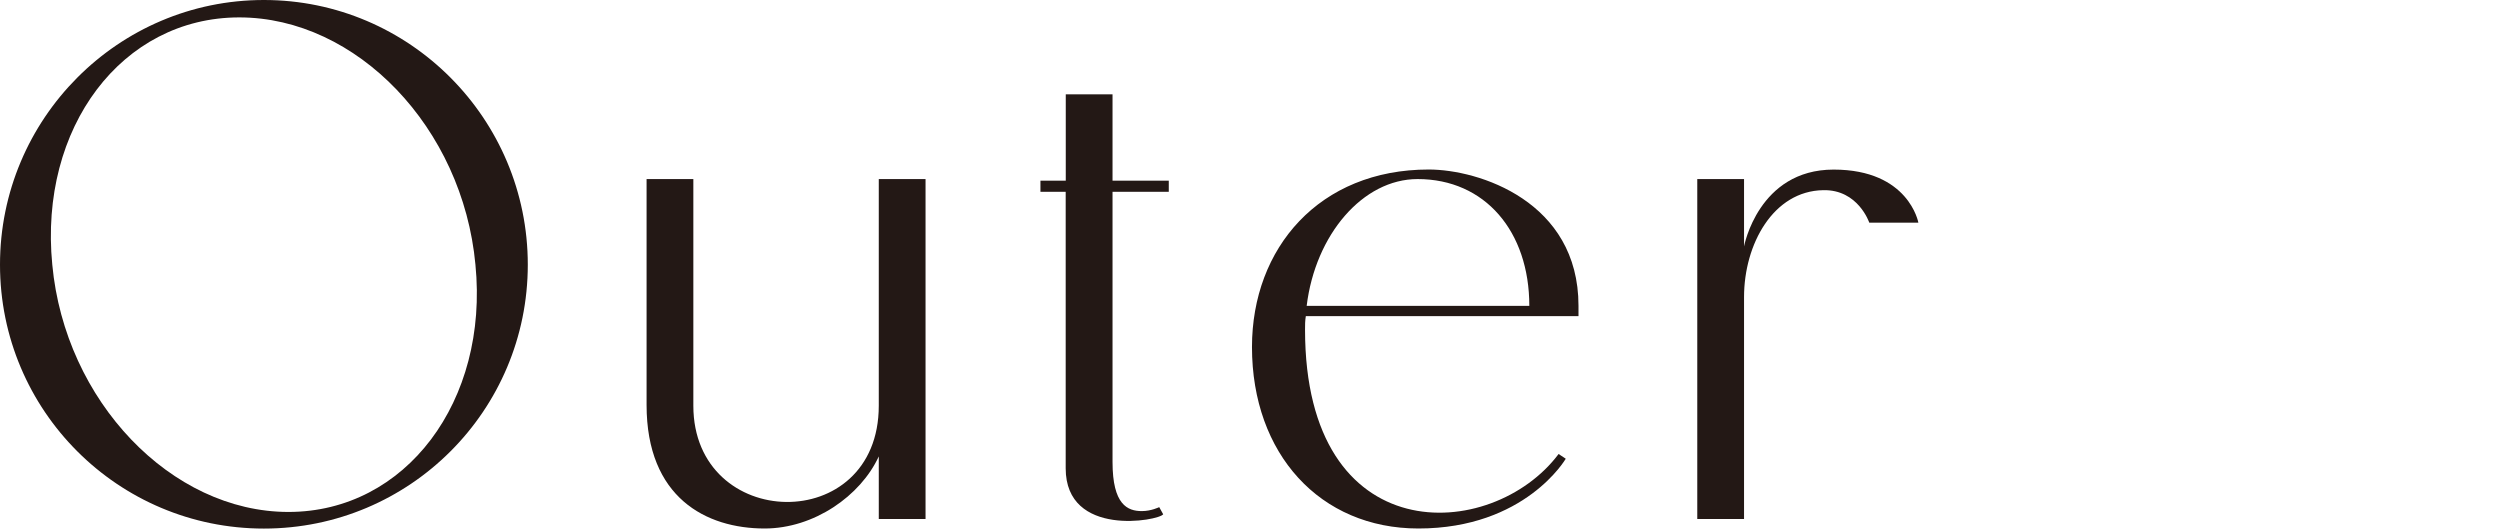
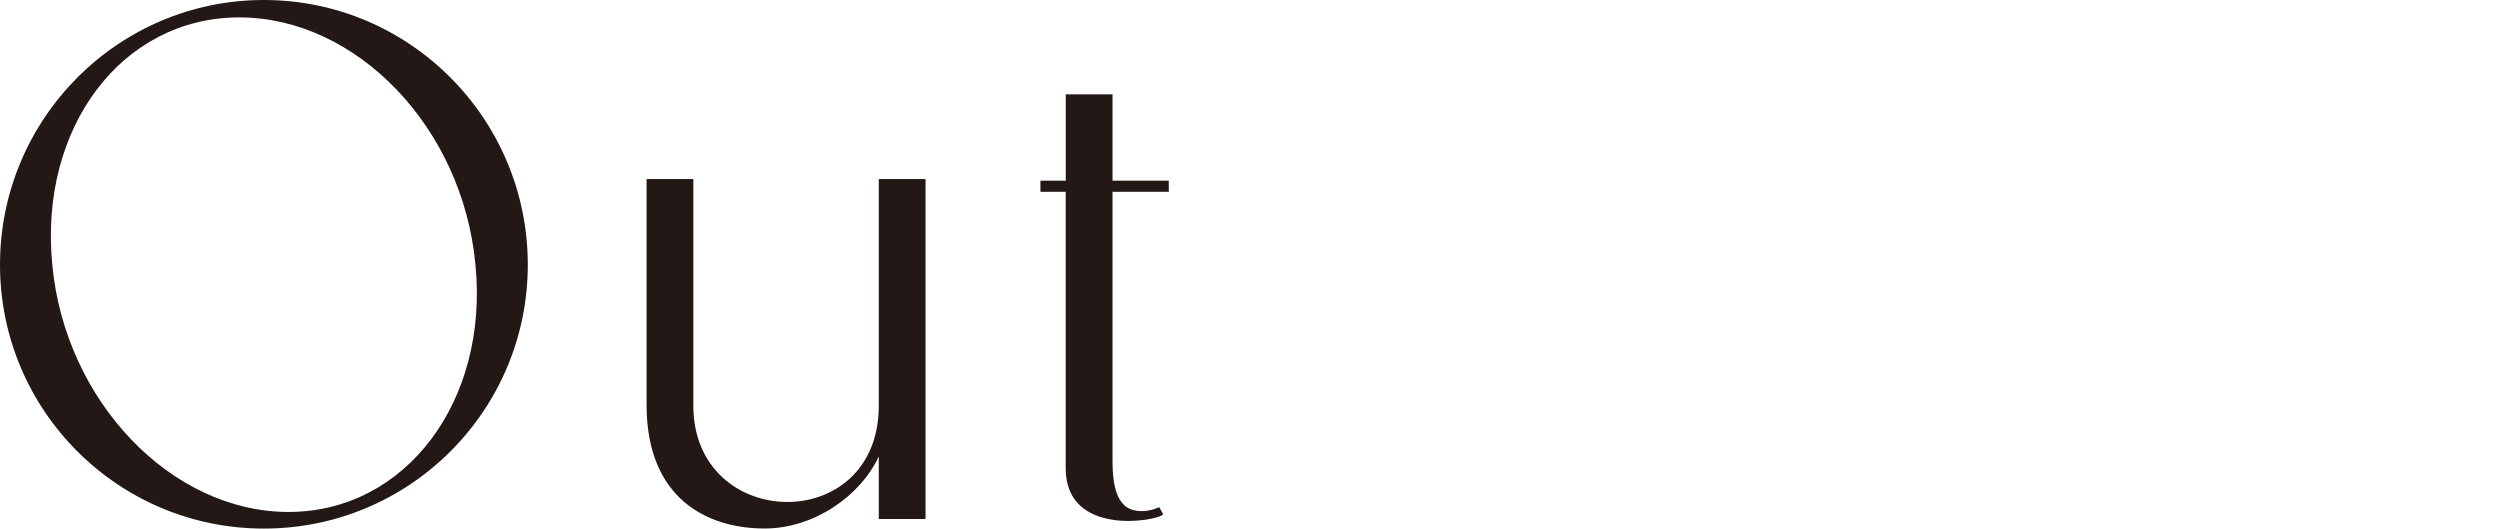
<svg xmlns="http://www.w3.org/2000/svg" id="_レイヤー_2" viewBox="0 0 321.81 68.04">
  <defs>
    <style>.cls-1{fill:none;}.cls-2{fill:#231815;}</style>
  </defs>
  <g id="design">
    <path class="cls-2" d="M67.94,34.07c0,18.77-15.2,33.97-33.97,33.97S0,52.84,0,34.07,15.2,0,33.97,0s33.97,15.3,33.97,34.07ZM61.2,34.07c-1.63-17.65-15.3-31.83-30.4-31.83S5,16.42,6.73,34.07c1.63,17.54,15.3,31.83,30.4,31.83s25.81-14.28,24.07-31.83Z" />
    <path class="cls-2" d="M113.12,66.81v-8.06c-2.35,5.1-8.36,9.28-14.69,9.28-7.55,0-15.2-3.98-15.2-15.91v-29.07h6.02v29.17c0,16.22,23.87,16.83,23.87,0v-29.17h6.02v43.76h-6.02Z" />
    <path class="cls-2" d="M133.93,24.69v-1.43h3.26v-11.12h6.02v11.12h7.24v1.43h-7.24v34.78c0,5.51,1.94,6.32,3.77,6.32,1.22,0,2.24-.51,2.24-.51l.51.92c-.51.82-12.55,3.06-12.55-5.92V24.69h-3.26Z" />
-     <path class="cls-2" d="M168.09,40.7c-.1.61-.1,1.12-.1,1.73,0,28.66,24.07,27.44,32.64,16.01l.92.61s-5.2,8.98-18.97,8.98c-12.65,0-21.42-9.59-21.42-23.36,0-12.75,8.67-22.85,22.75-22.85,6.43,0,19.28,4.08,19.28,17.54v1.33h-35.09ZM168.2,39.37h28.66c0-9.59-5.71-16.32-14.38-16.32-7.04,0-13.16,7.14-14.28,16.32Z" />
-     <path class="cls-2" d="M224.5,23.05v8.67s1.84-9.89,11.53-9.89,10.91,6.83,10.91,6.83h-6.32s-1.43-4.28-5.92-4.18c-6.43.1-10.2,6.94-10.2,13.77v28.56h-6.02V23.05h6.02Z" />
-     <rect class="cls-1" y="17.33" width="321.81" height="28.1" />
  </g>
</svg>